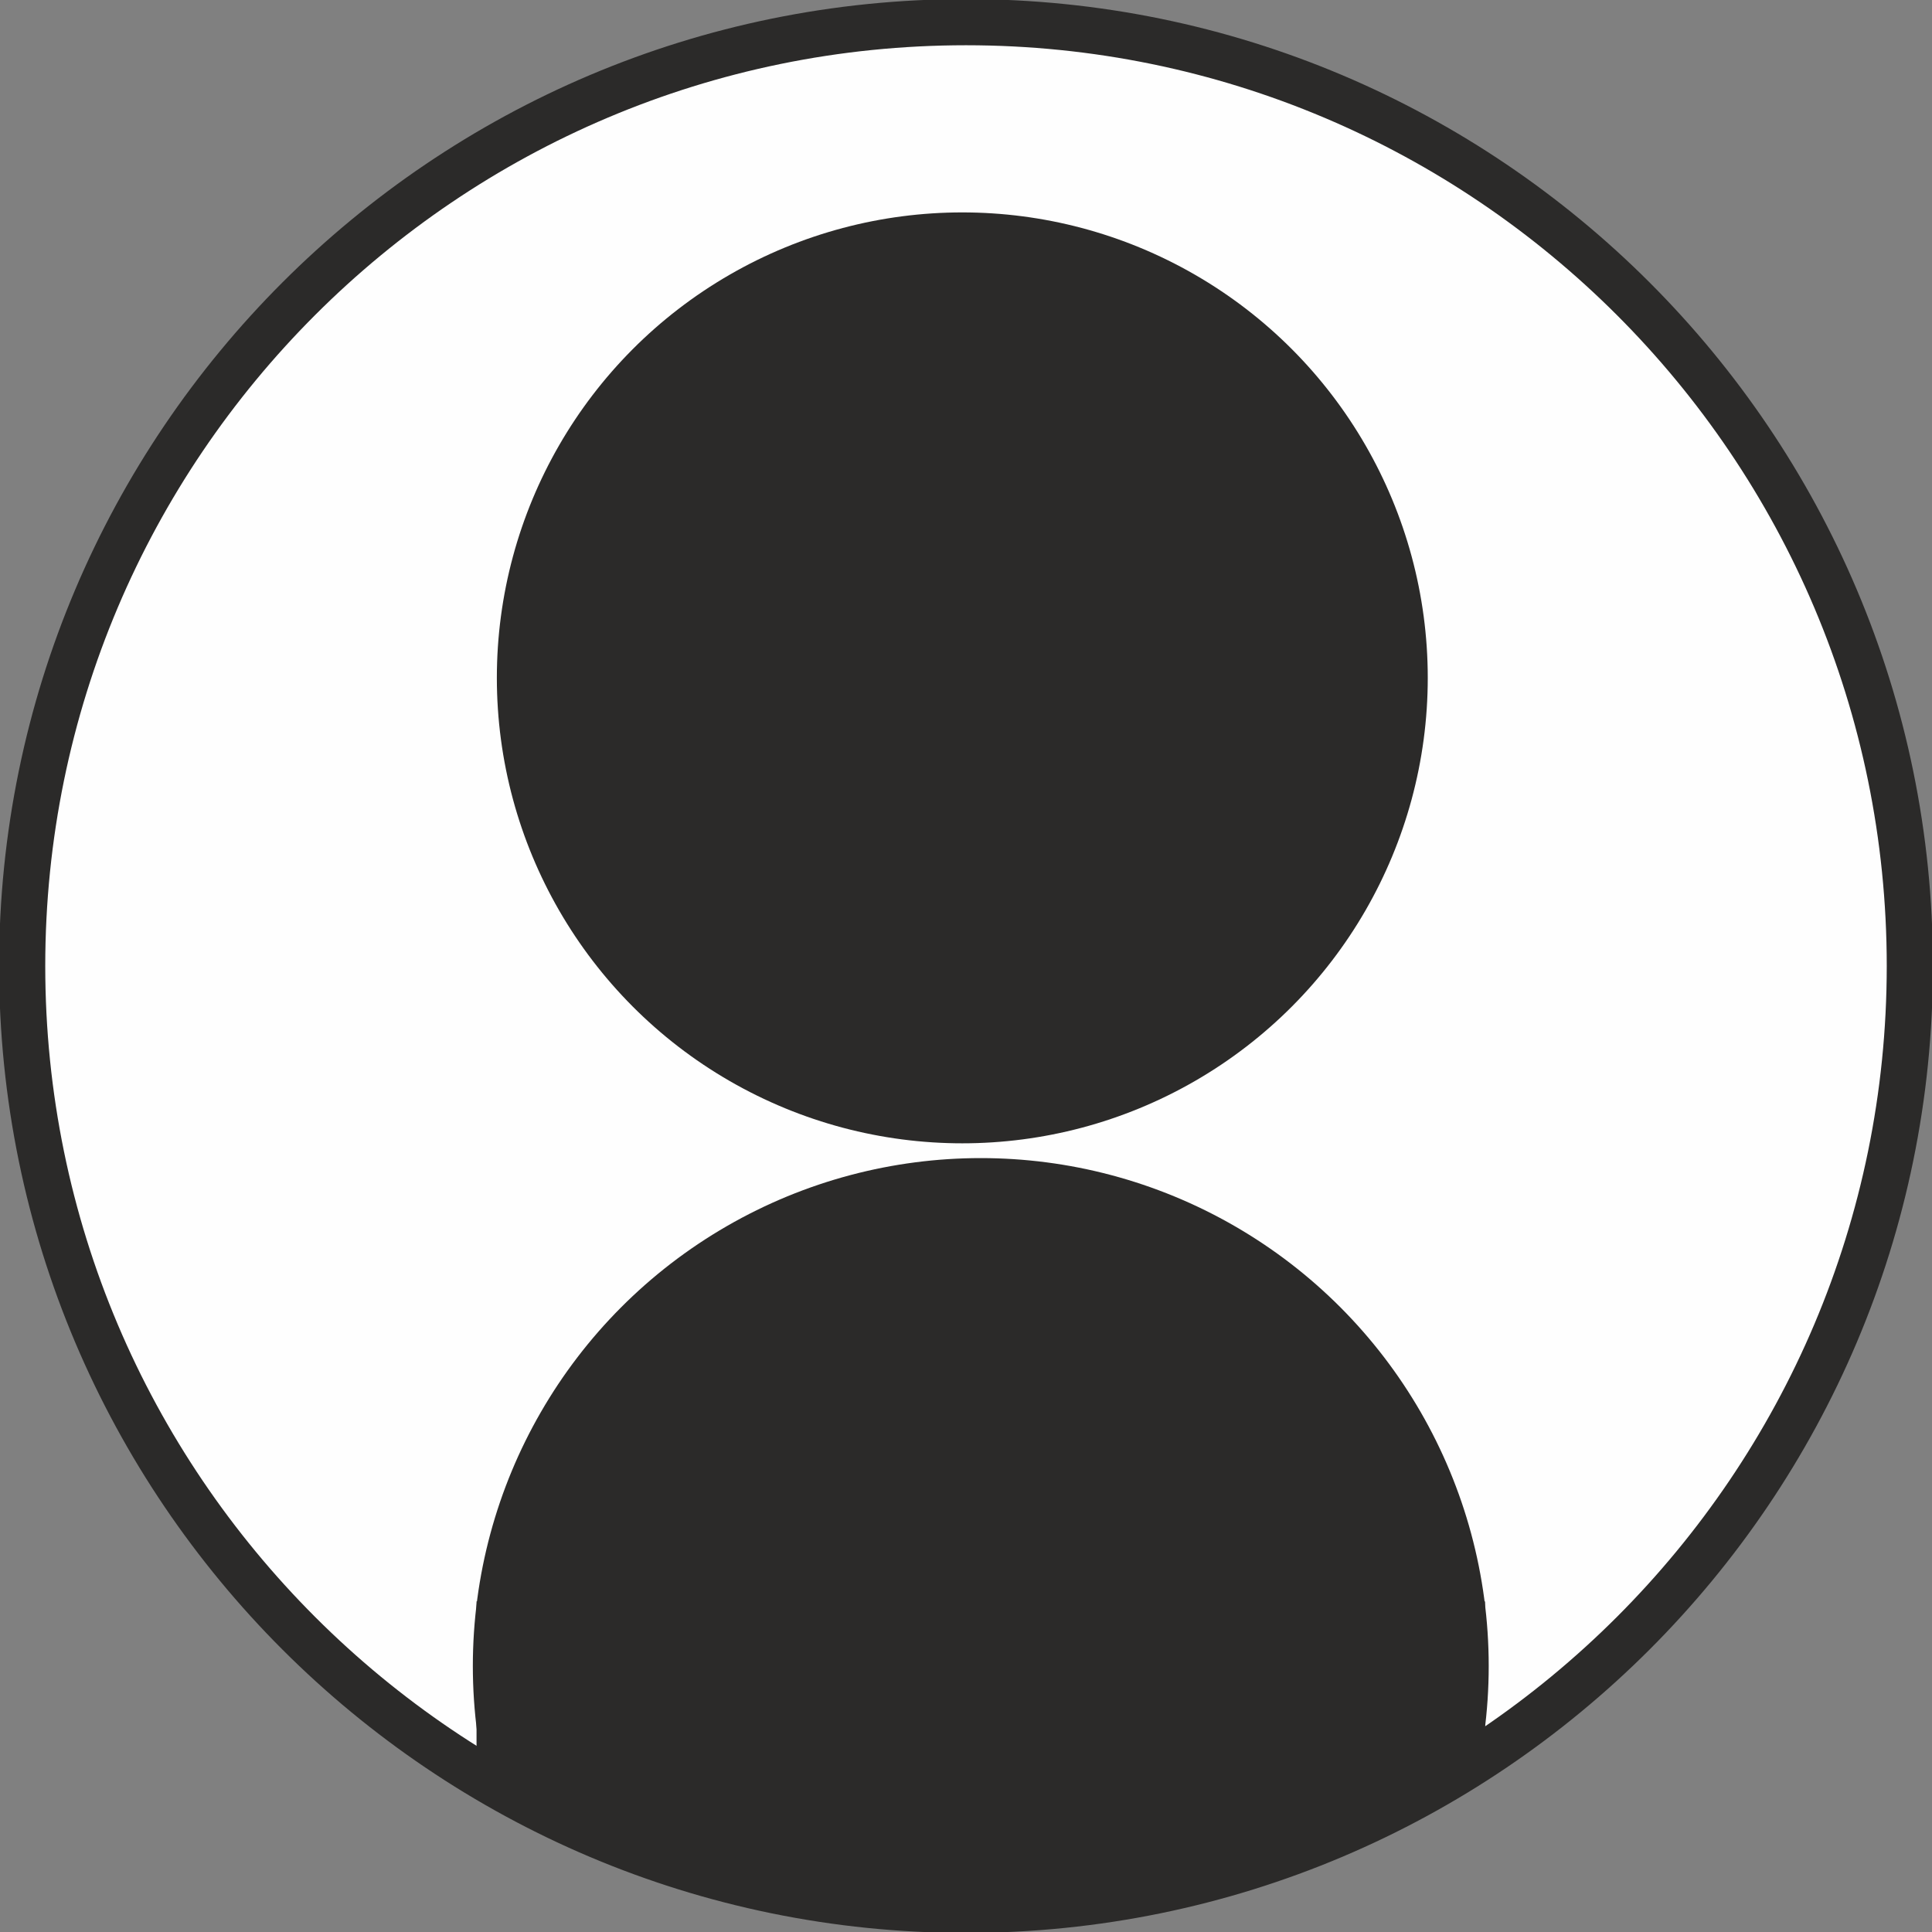
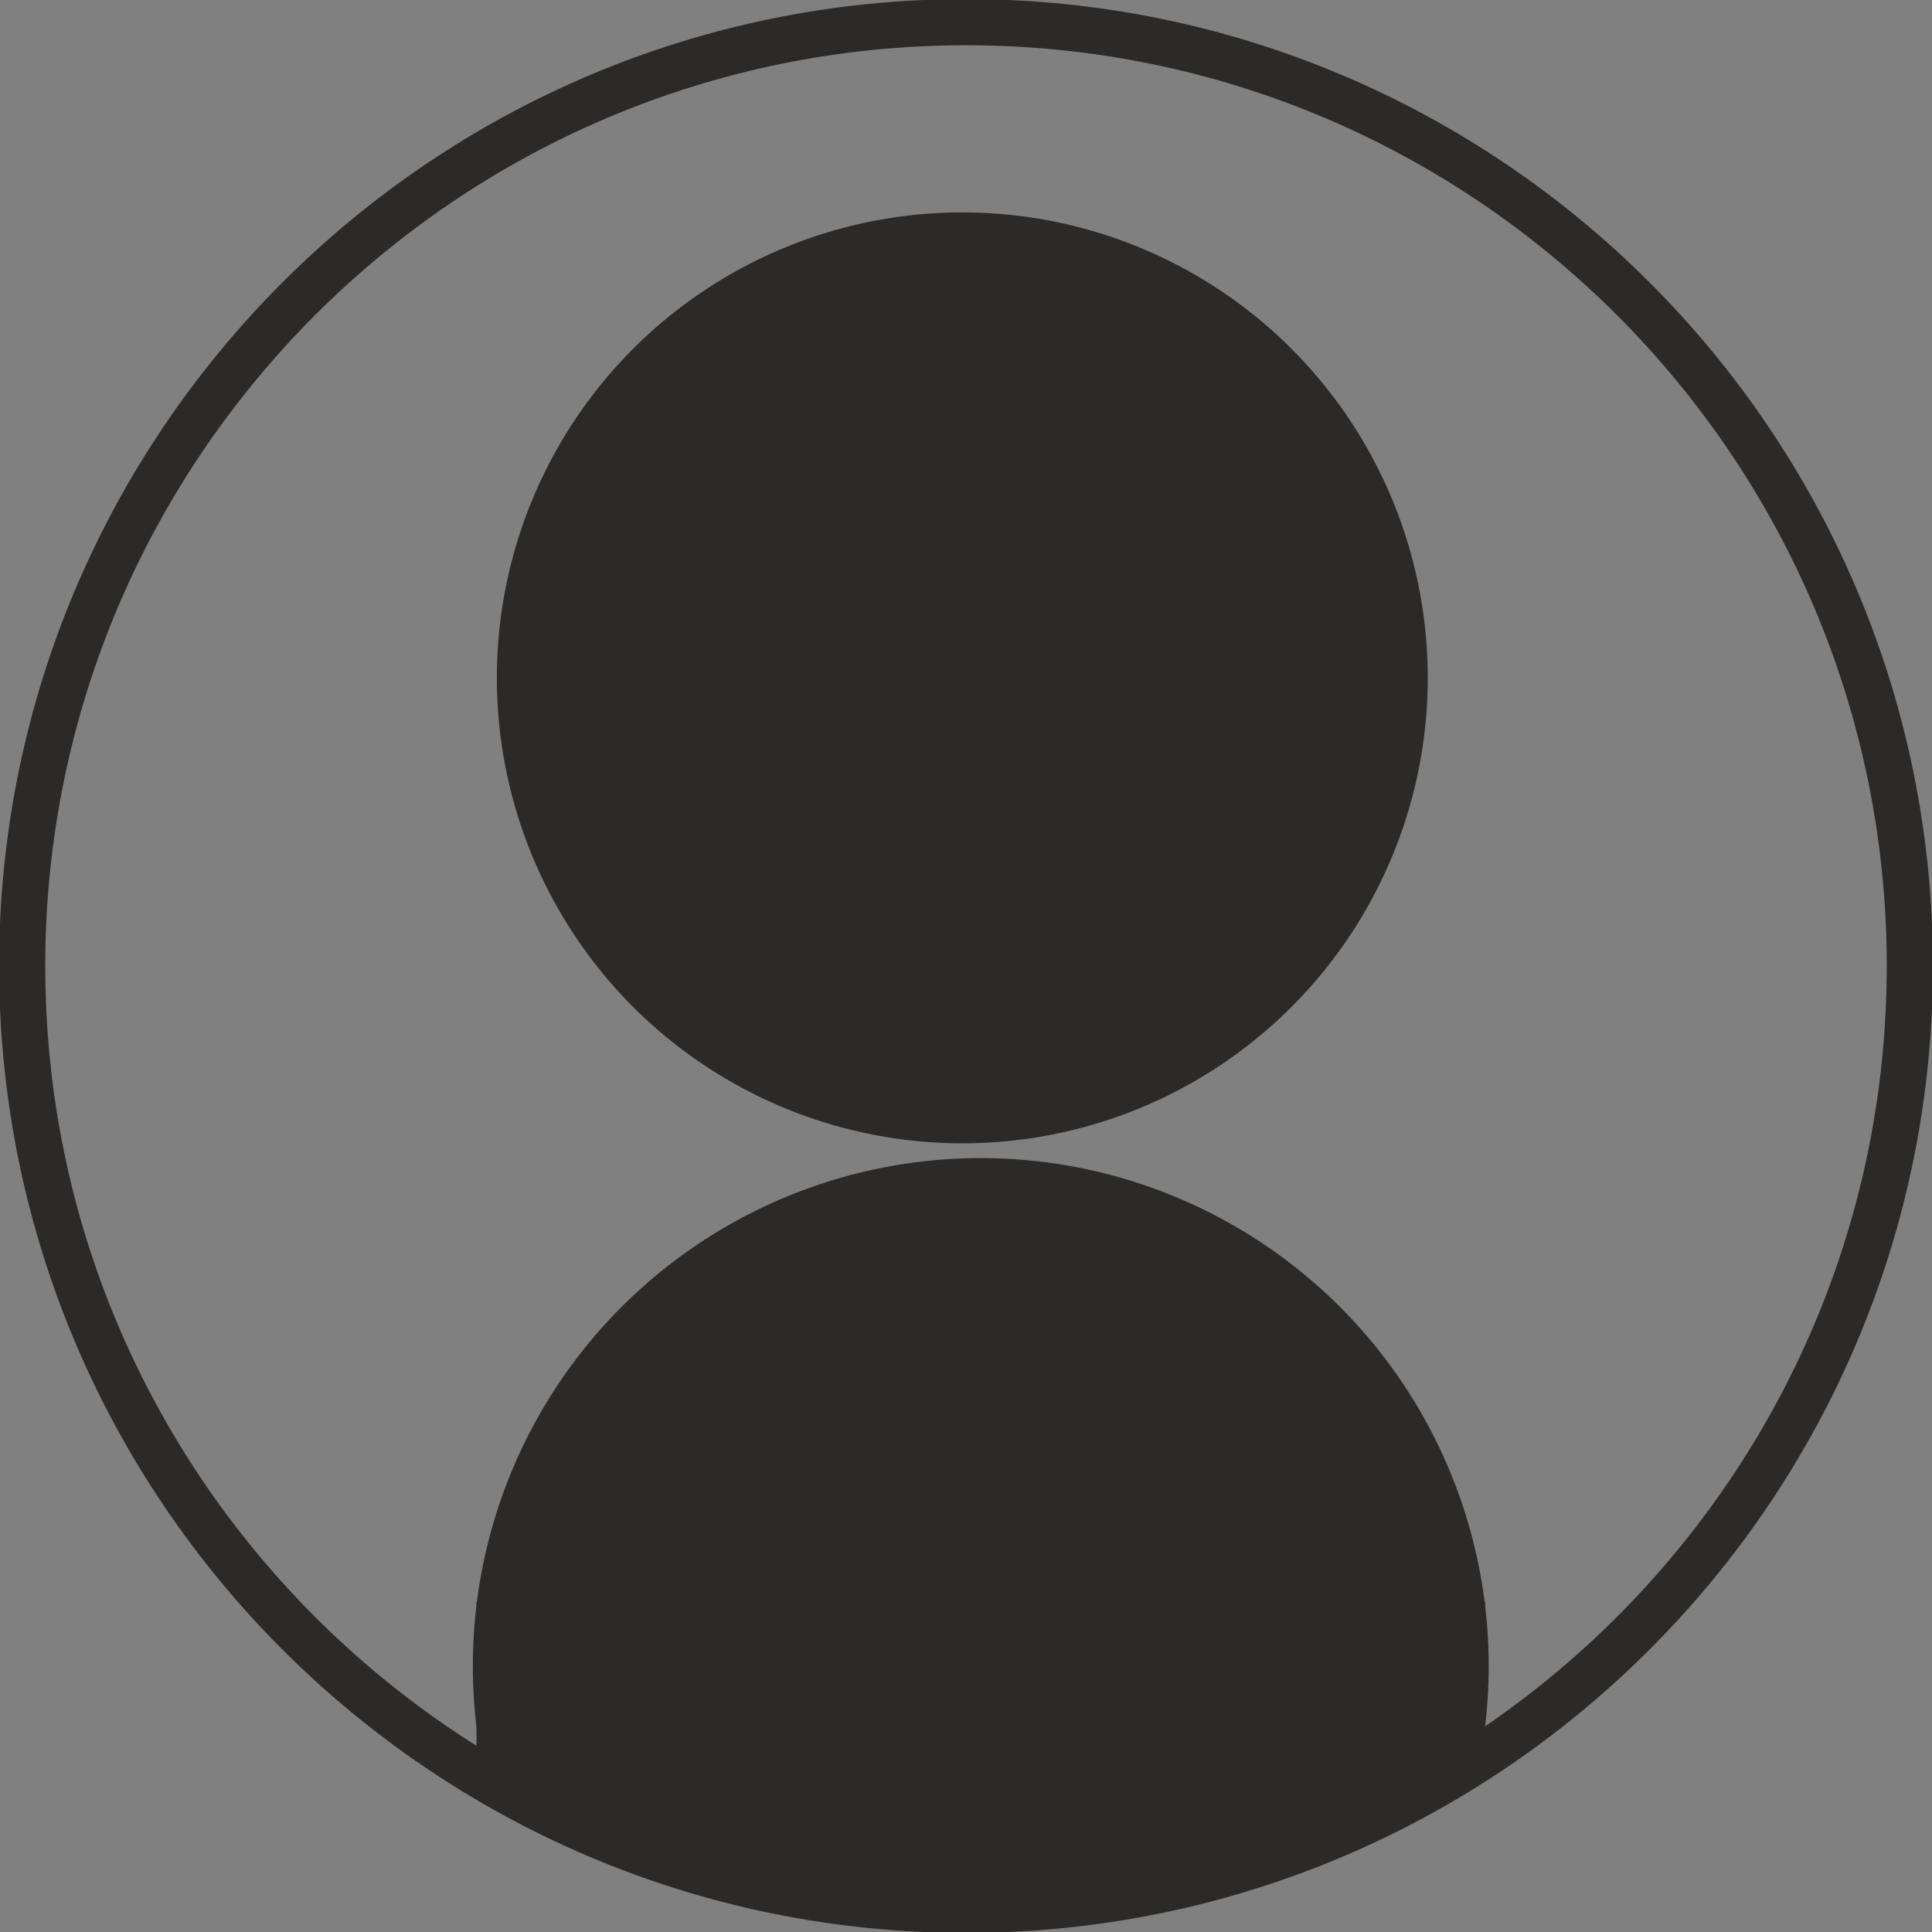
<svg xmlns="http://www.w3.org/2000/svg" xml:space="preserve" width="8.491mm" height="8.491mm" version="1.1" style="shape-rendering:geometricPrecision; text-rendering:geometricPrecision; image-rendering:optimizeQuality; fill-rule:evenodd; clip-rule:evenodd" viewBox="0 0 10.46 10.46">
  <rect x="0" y="0" width="10.46" height="10.46" fill="#808080" stroke="none" />
  <defs>
    <style type="text/css">
   
    .str0 {stroke:#2B2A29;stroke-width:0.25;stroke-miterlimit:22.926}
    .fil2 {fill:none}
    .fil0 {fill:#FEFEFE}
    .fil1 {fill:#2B2A29}
   
  </style>
    <clipPath id="id0">
      <path d="M5.23 0.12c2.82,0 5.11,2.29 5.11,5.11 0,2.82 -2.29,5.11 -5.11,5.11 -2.82,0 -5.11,-2.29 -5.11,-5.11 0,-2.82 2.29,-5.11 5.11,-5.11z" />
    </clipPath>
  </defs>
  <g id="Слой_x0020_1">
-     <path class="fil0" d="M5.23 0.12c2.82,0 5.11,2.29 5.11,5.11 0,2.82 -2.29,5.11 -5.11,5.11 -2.82,0 -5.11,-2.29 -5.11,-5.11 0,-2.82 2.29,-5.11 5.11,-5.11z" />
    <g style="clip-path:url(#id0)">
      <g id="_2647727745712">
        <g>
          <g>
            <circle class="fil1" cx="5.31" cy="9.02" r="2.75" />
            <rect class="fil1" x="2.58" y="8.67" width="5.46" height="4.84" />
          </g>
          <circle class="fil1" cx="5.21" cy="3.67" r="2.52" />
        </g>
      </g>
    </g>
    <path class="fil2 str0" d="M5.23 0.12c2.82,0 5.11,2.29 5.11,5.11 0,2.82 -2.29,5.11 -5.11,5.11 -2.82,0 -5.11,-2.29 -5.11,-5.11 0,-2.82 2.29,-5.11 5.11,-5.11z" />
  </g>
</svg>